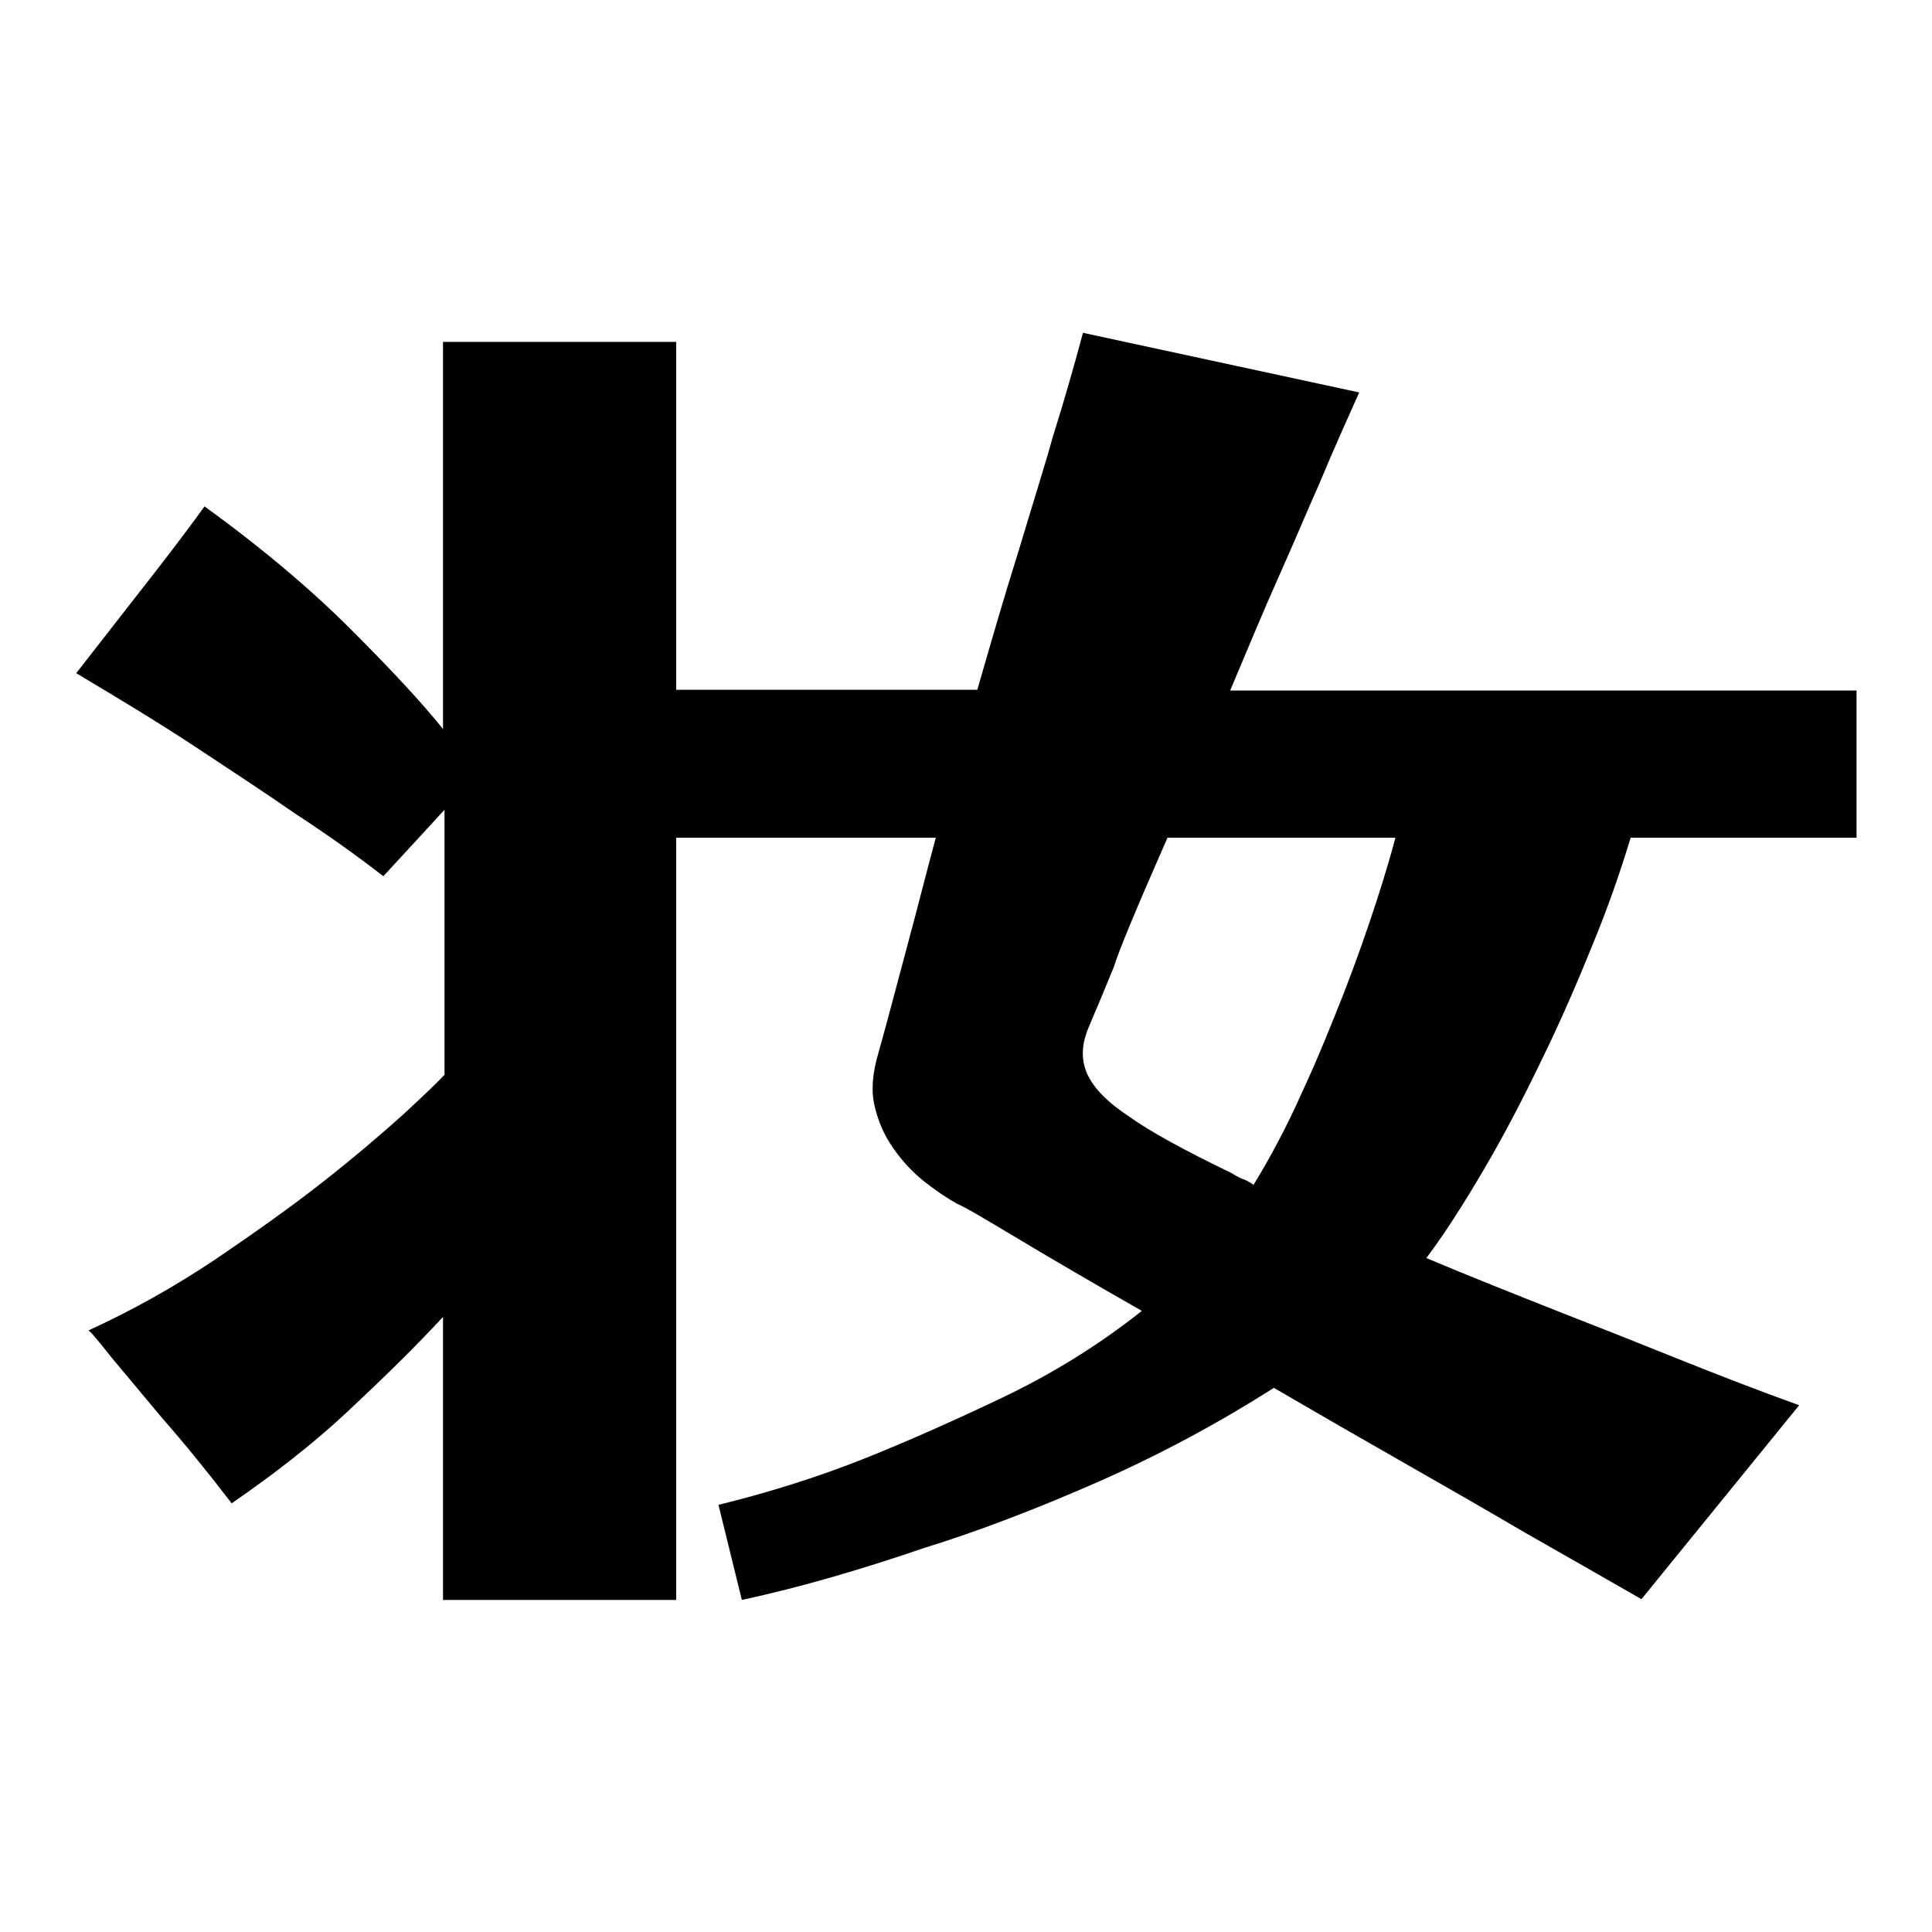
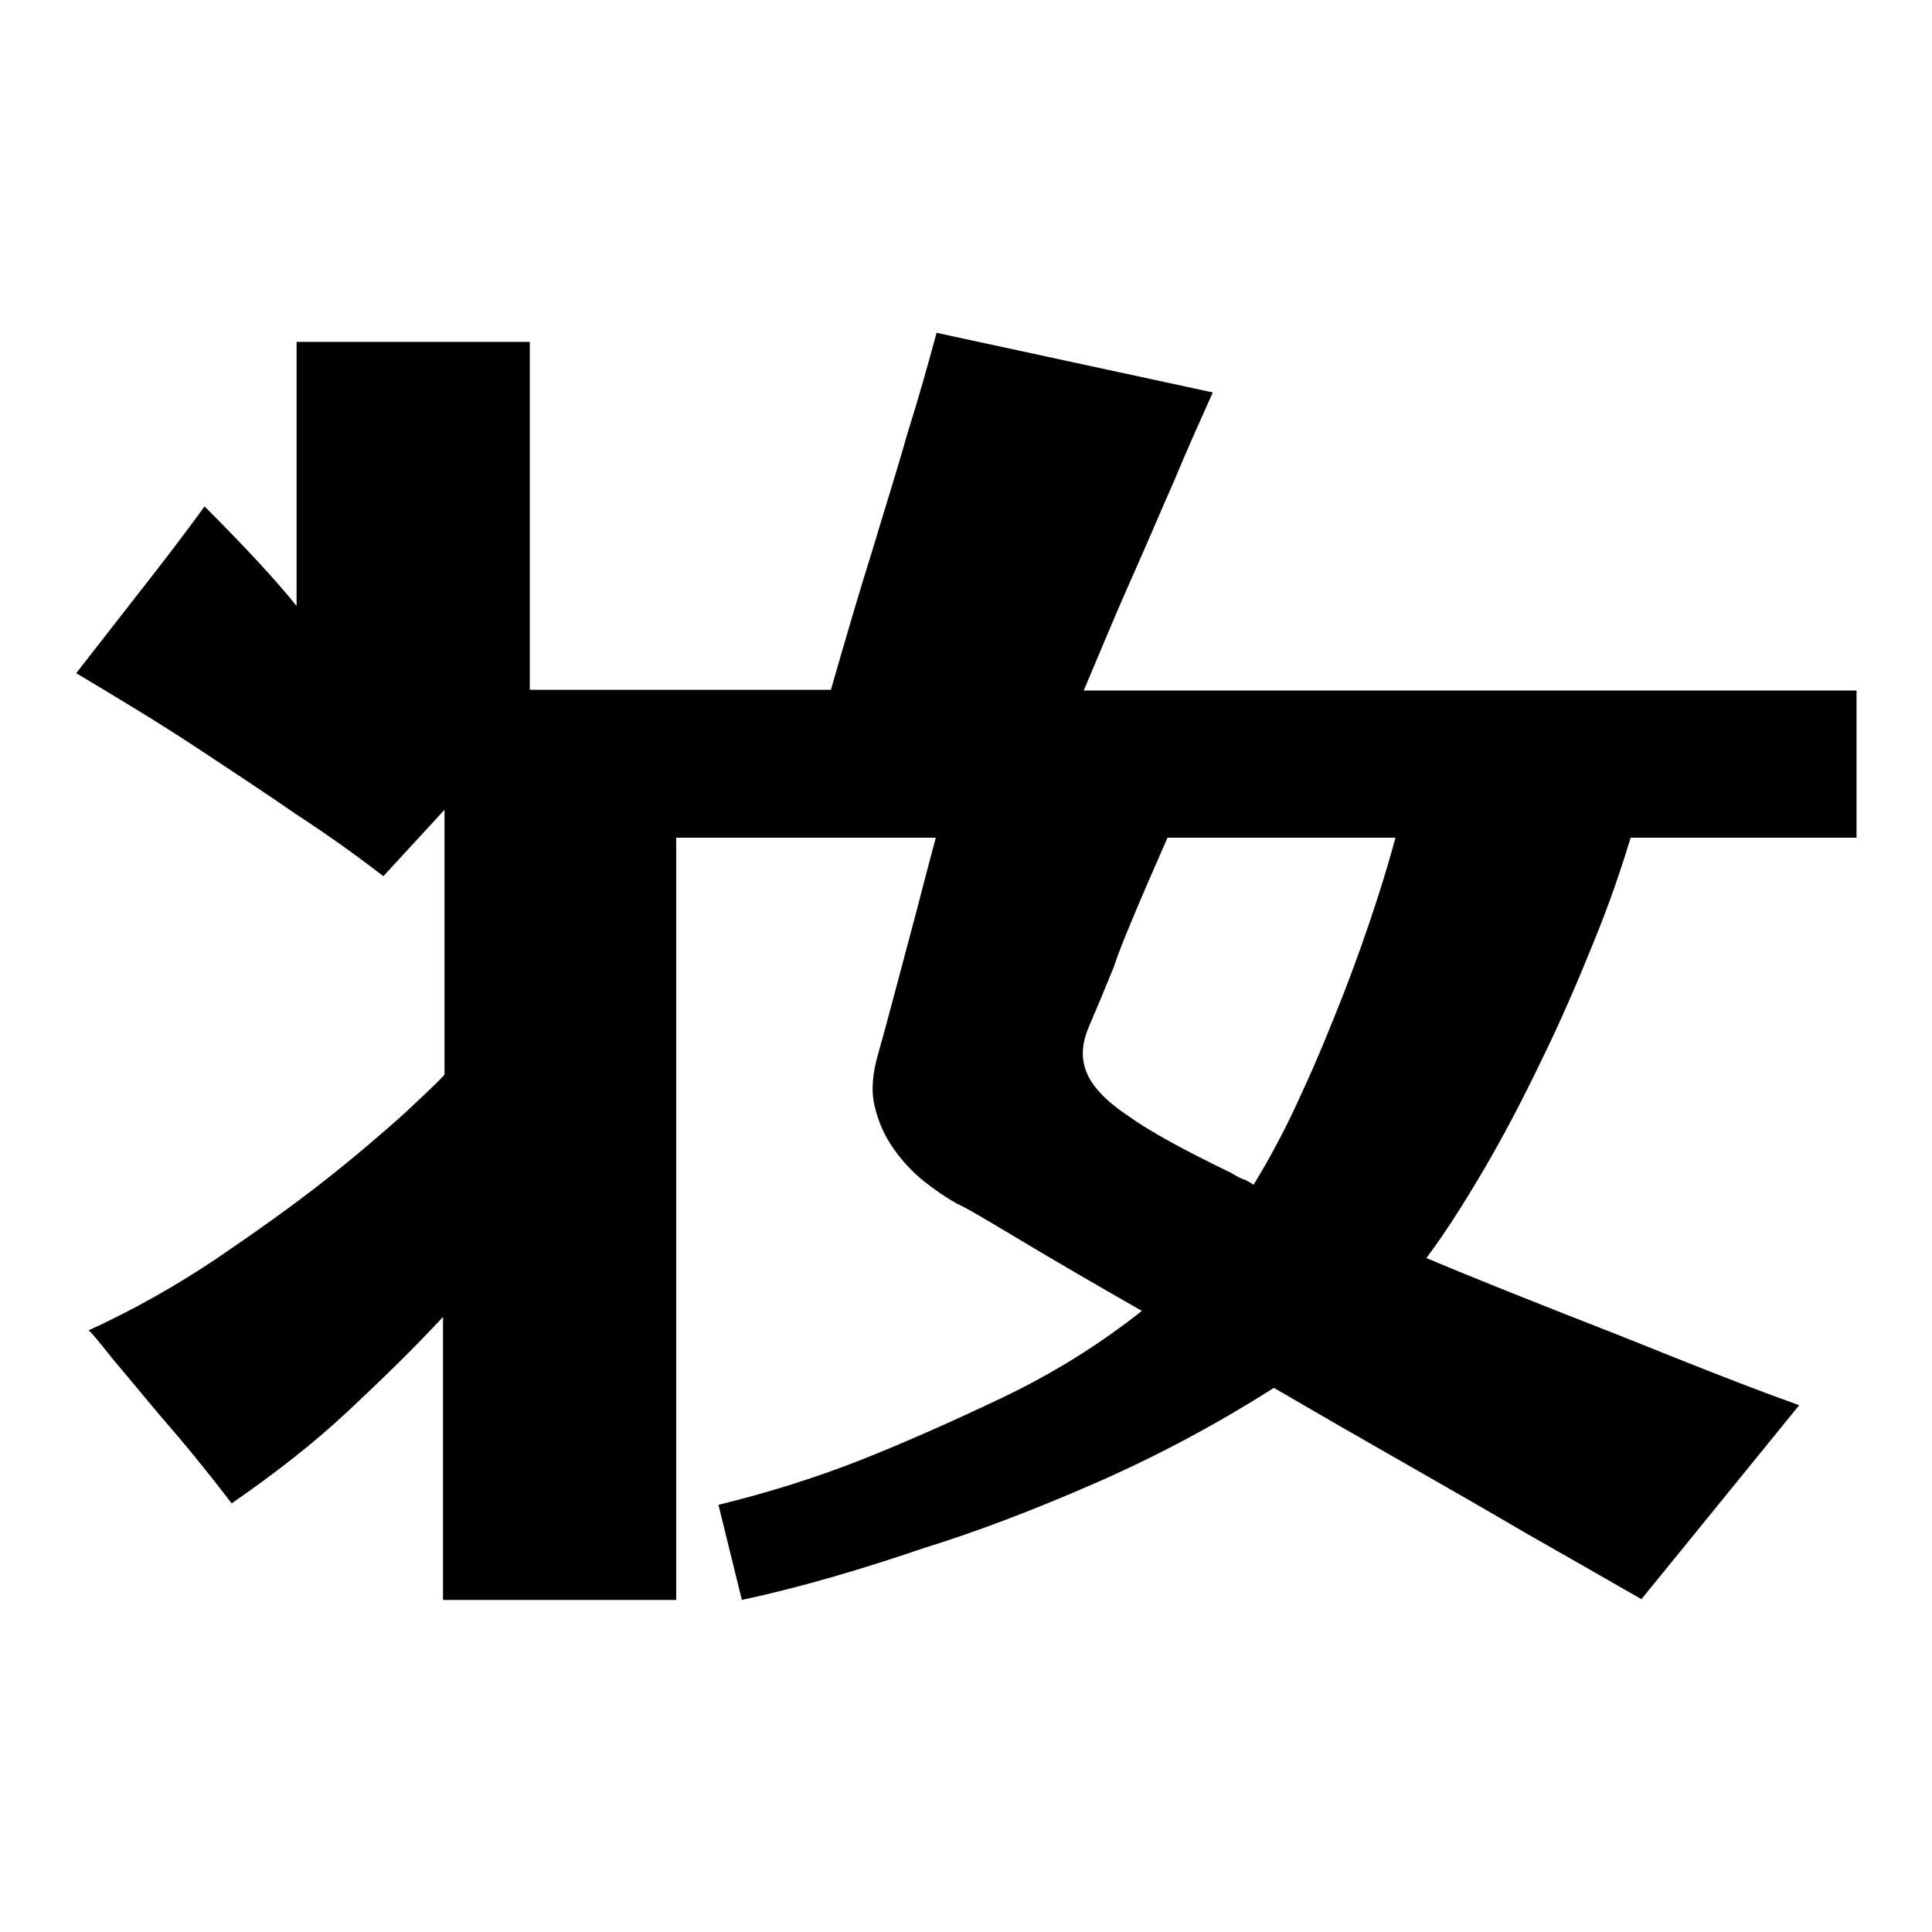
<svg xmlns="http://www.w3.org/2000/svg" version="1.1" x="0px" y="0px" viewBox="0 0 256 256" enable-background="new 0 0 256 256" xml:space="preserve">
  <g>
    <g>
-       <path fill="#000000" d="M216.1,110.9c-1.3,4.3-2.9,9-5,14.1c-2.1,5.2-4.3,10.3-6.8,15.4c-2.5,5.2-5,10-7.7,14.6s-5.2,8.5-7.6,11.7c5.7,2.4,11.5,4.7,17.3,7c5.9,2.3,11.2,4.4,15.9,6.3c5.5,2.2,10.9,4.3,16.2,6.2l-20.9,25.7c-4.9-2.8-10.1-5.8-15.4-8.8c-4.6-2.7-9.8-5.7-15.6-9c-5.8-3.3-11.7-6.7-17.7-10.2c-7.4,4.7-15.2,8.9-23.4,12.5s-15.8,6.5-22.9,8.7c-8.2,2.8-16.3,5.2-24.2,6.9l-3.1-12.6c6.5-1.6,13-3.6,19.5-6.2c5.5-2.2,11.6-4.9,18.1-8c6.5-3.1,12.7-6.9,18.5-11.5c-6.3-3.6-11.8-6.8-16.3-9.5c-4.5-2.7-7.2-4.3-8.2-4.7c-1.4-0.8-2.9-1.8-4.4-3c-1.5-1.2-2.8-2.6-4-4.3c-1.2-1.7-2-3.5-2.5-5.6c-0.5-2.1-0.3-4.4,0.5-7.1c1.3-4.6,2.5-9.3,3.8-14.1c1.3-4.8,2.5-9.6,3.8-14.4H89.6v101H58.7v-37.5c-3.6,3.9-7.9,8.1-12.6,12.5c-4.7,4.4-9.9,8.4-15.4,12.2c-3.3-4.3-6.4-8.1-9.3-11.4l-6.6-7.9c-1.9-2.4-2.9-3.6-3.1-3.6c5.9-2.7,11.4-5.8,16.8-9.4c5.3-3.6,10.1-7,14.3-10.3c4.2-3.3,7.7-6.3,10.6-8.9c2.8-2.6,4.7-4.4,5.5-5.3v-35.1l-8.1,8.8c-3.5-2.7-7.4-5.5-11.7-8.3c-3.6-2.5-8-5.4-13-8.7c-5-3.3-10.3-6.5-16-9.9l8.5-10.9c2.5-3.2,5.4-6.9,8.5-11.2c7.6,5.5,14.1,11,19.4,16.3c5.3,5.3,9.4,9.7,12.2,13.2V45.3h30.9v46.1h39.9c1.9-6.6,3.7-12.8,5.5-18.5c1.7-5.7,3.3-10.7,4.5-15c1.6-5.1,2.9-9.7,4-13.8l36.6,7.9c-1.7,3.8-3.5,7.8-5.2,11.9c-1.6,3.6-3.4,7.9-5.5,12.6c-2.1,4.7-4.2,9.8-6.4,15H246v19.5H216.1L216.1,110.9z M166.1,157c2.2-3.6,4.4-7.7,6.4-12.2c2.1-4.5,3.9-9,5.6-13.3c1.7-4.4,3.1-8.4,4.3-12.1c1.2-3.7,2-6.5,2.5-8.4h-30.2c-4.1,9.3-6.5,15.1-7.1,17.1c-1.3,3.2-2.4,5.8-3.3,7.9c-0.9,2.1-1.1,4-0.4,5.9c0.7,1.9,2.5,3.9,5.5,5.9c2.9,2.1,7.5,4.6,13.7,7.6c0.5,0.3,1,0.6,1.5,0.8C165.2,156.4,165.7,156.7,166.1,157L166.1,157z" />
+       <path fill="#000000" d="M216.1,110.9c-1.3,4.3-2.9,9-5,14.1c-2.1,5.2-4.3,10.3-6.8,15.4c-2.5,5.2-5,10-7.7,14.6s-5.2,8.5-7.6,11.7c5.7,2.4,11.5,4.7,17.3,7c5.9,2.3,11.2,4.4,15.9,6.3c5.5,2.2,10.9,4.3,16.2,6.2l-20.9,25.7c-4.9-2.8-10.1-5.8-15.4-8.8c-4.6-2.7-9.8-5.7-15.6-9c-5.8-3.3-11.7-6.7-17.7-10.2c-7.4,4.7-15.2,8.9-23.4,12.5s-15.8,6.5-22.9,8.7c-8.2,2.8-16.3,5.2-24.2,6.9l-3.1-12.6c6.5-1.6,13-3.6,19.5-6.2c5.5-2.2,11.6-4.9,18.1-8c6.5-3.1,12.7-6.9,18.5-11.5c-6.3-3.6-11.8-6.8-16.3-9.5c-4.5-2.7-7.2-4.3-8.2-4.7c-1.4-0.8-2.9-1.8-4.4-3c-1.5-1.2-2.8-2.6-4-4.3c-1.2-1.7-2-3.5-2.5-5.6c-0.5-2.1-0.3-4.4,0.5-7.1c1.3-4.6,2.5-9.3,3.8-14.1c1.3-4.8,2.5-9.6,3.8-14.4H89.6v101H58.7v-37.5c-3.6,3.9-7.9,8.1-12.6,12.5c-4.7,4.4-9.9,8.4-15.4,12.2c-3.3-4.3-6.4-8.1-9.3-11.4l-6.6-7.9c-1.9-2.4-2.9-3.6-3.1-3.6c5.9-2.7,11.4-5.8,16.8-9.4c5.3-3.6,10.1-7,14.3-10.3c4.2-3.3,7.7-6.3,10.6-8.9c2.8-2.6,4.7-4.4,5.5-5.3v-35.1l-8.1,8.8c-3.5-2.7-7.4-5.5-11.7-8.3c-3.6-2.5-8-5.4-13-8.7c-5-3.3-10.3-6.5-16-9.9l8.5-10.9c2.5-3.2,5.4-6.9,8.5-11.2c5.3,5.3,9.4,9.7,12.2,13.2V45.3h30.9v46.1h39.9c1.9-6.6,3.7-12.8,5.5-18.5c1.7-5.7,3.3-10.7,4.5-15c1.6-5.1,2.9-9.7,4-13.8l36.6,7.9c-1.7,3.8-3.5,7.8-5.2,11.9c-1.6,3.6-3.4,7.9-5.5,12.6c-2.1,4.7-4.2,9.8-6.4,15H246v19.5H216.1L216.1,110.9z M166.1,157c2.2-3.6,4.4-7.7,6.4-12.2c2.1-4.5,3.9-9,5.6-13.3c1.7-4.4,3.1-8.4,4.3-12.1c1.2-3.7,2-6.5,2.5-8.4h-30.2c-4.1,9.3-6.5,15.1-7.1,17.1c-1.3,3.2-2.4,5.8-3.3,7.9c-0.9,2.1-1.1,4-0.4,5.9c0.7,1.9,2.5,3.9,5.5,5.9c2.9,2.1,7.5,4.6,13.7,7.6c0.5,0.3,1,0.6,1.5,0.8C165.2,156.4,165.7,156.7,166.1,157L166.1,157z" />
    </g>
  </g>
</svg>